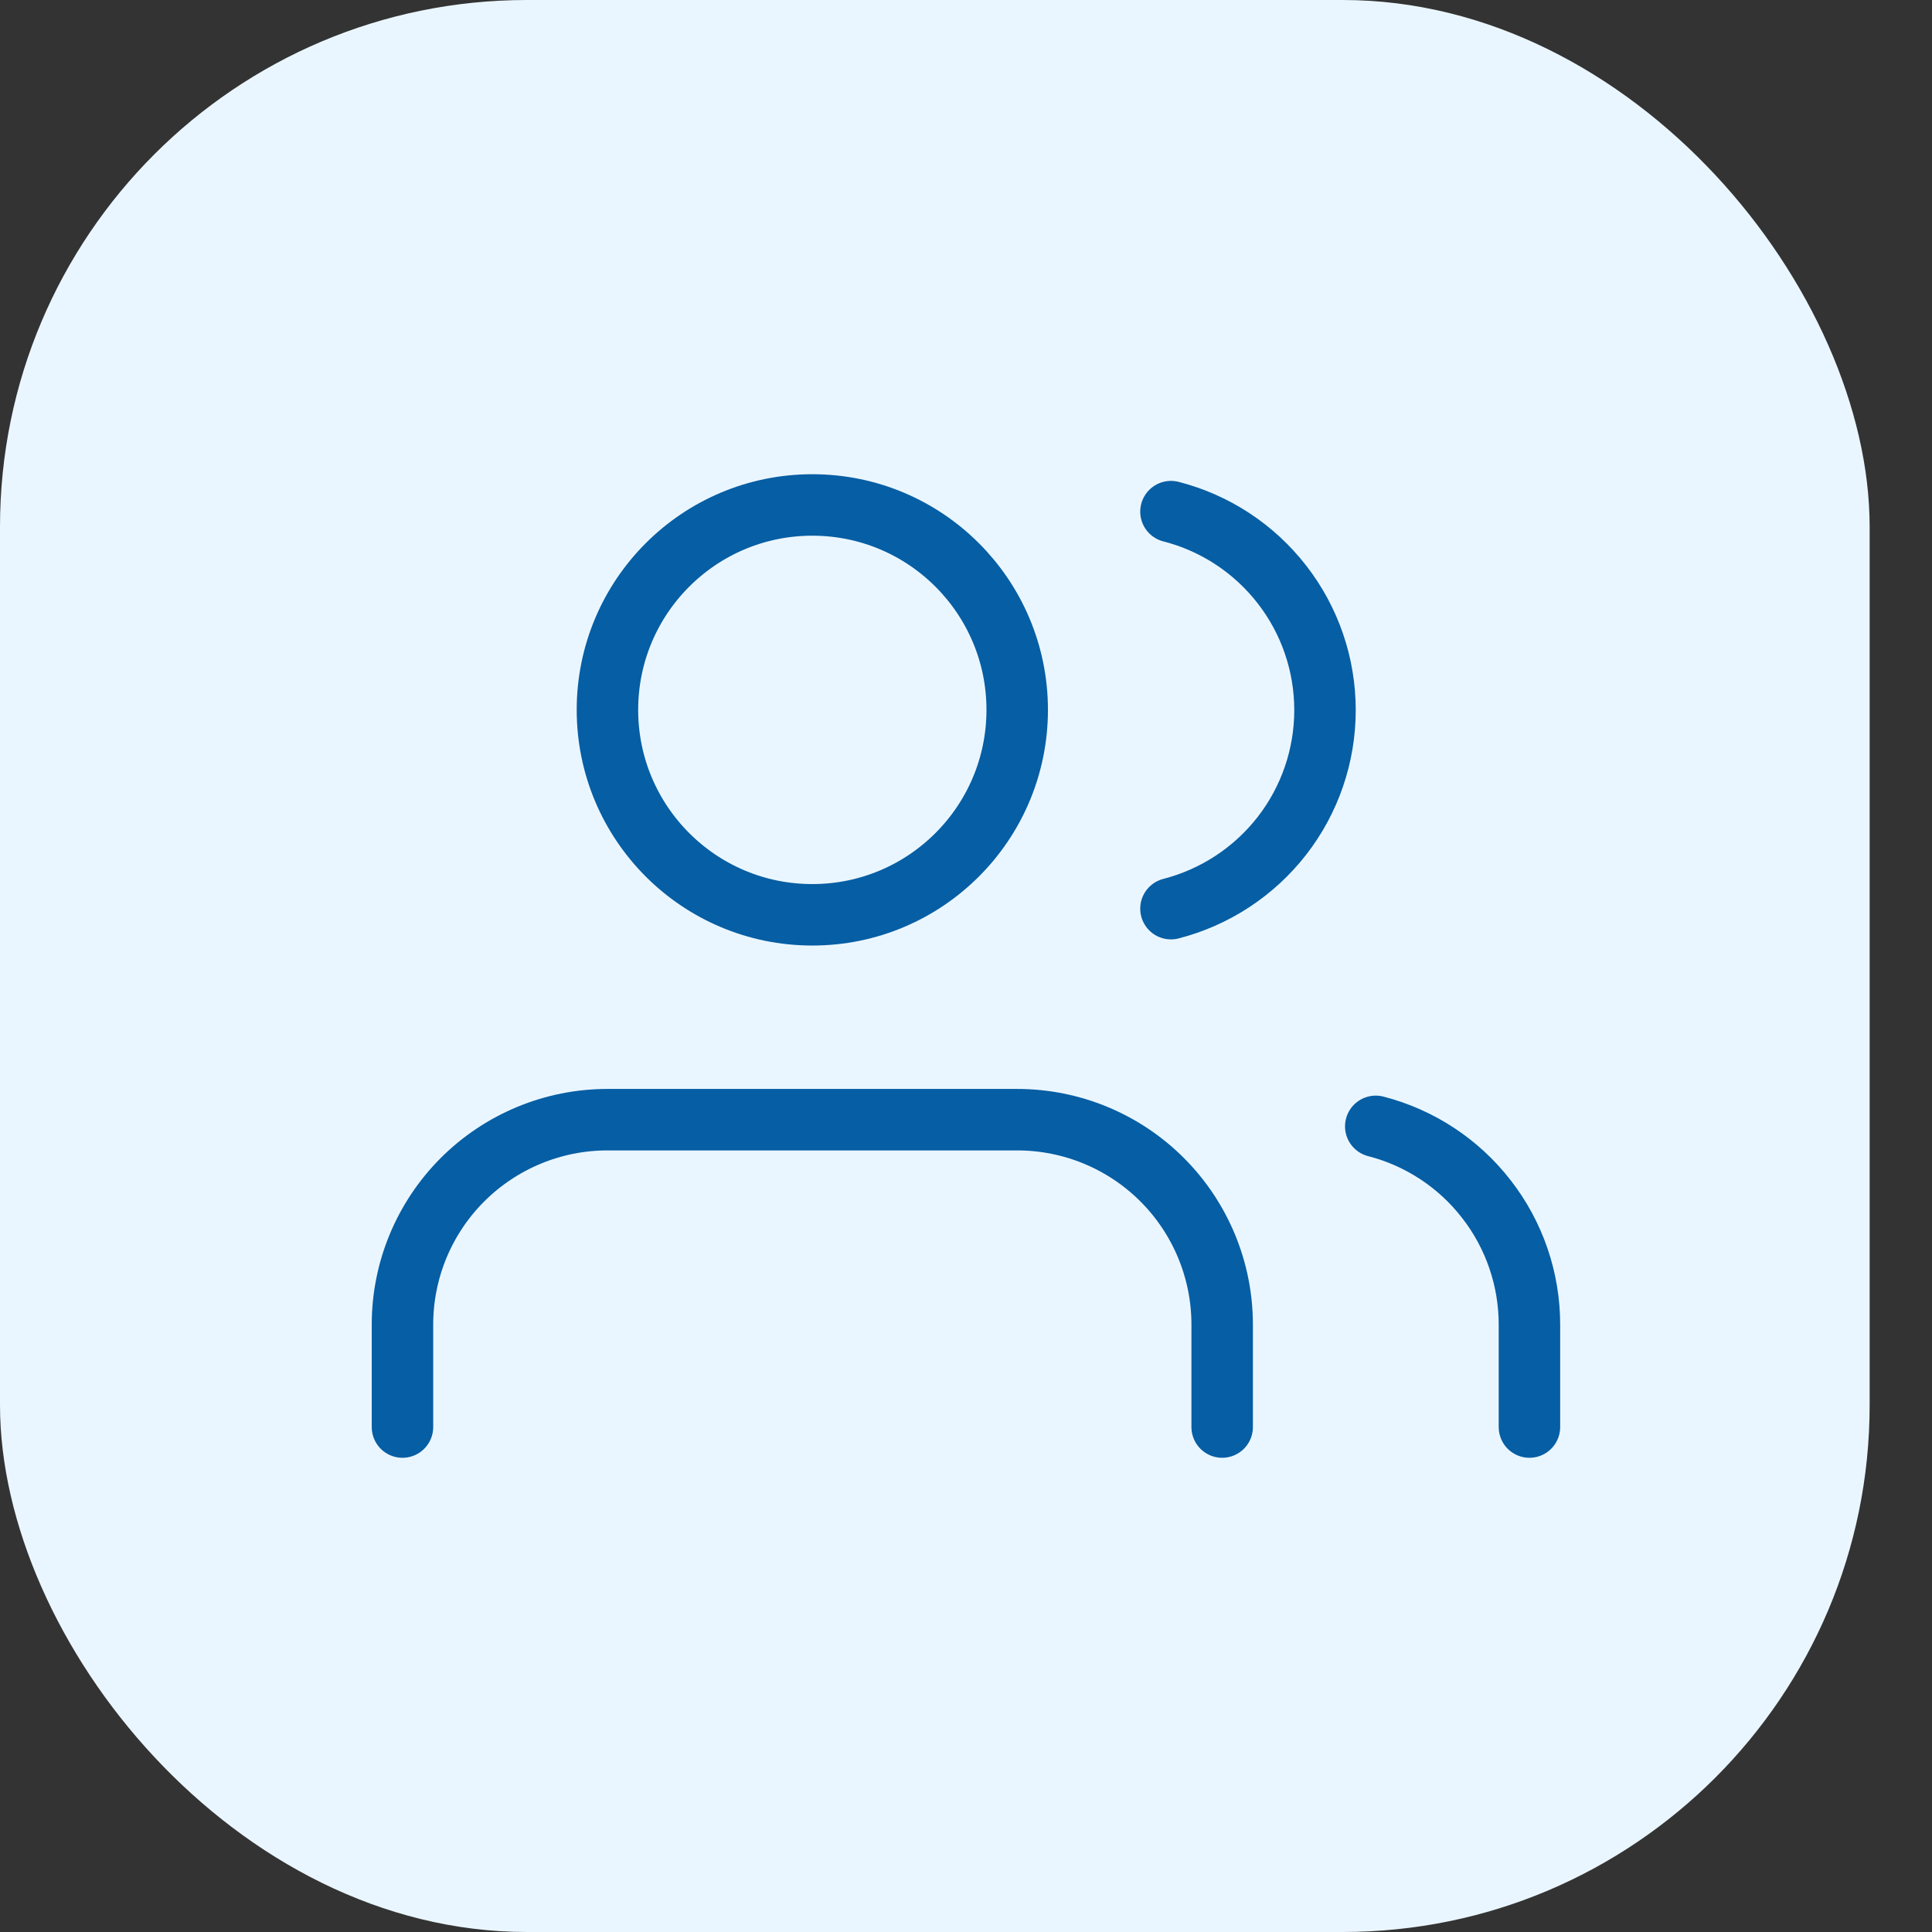
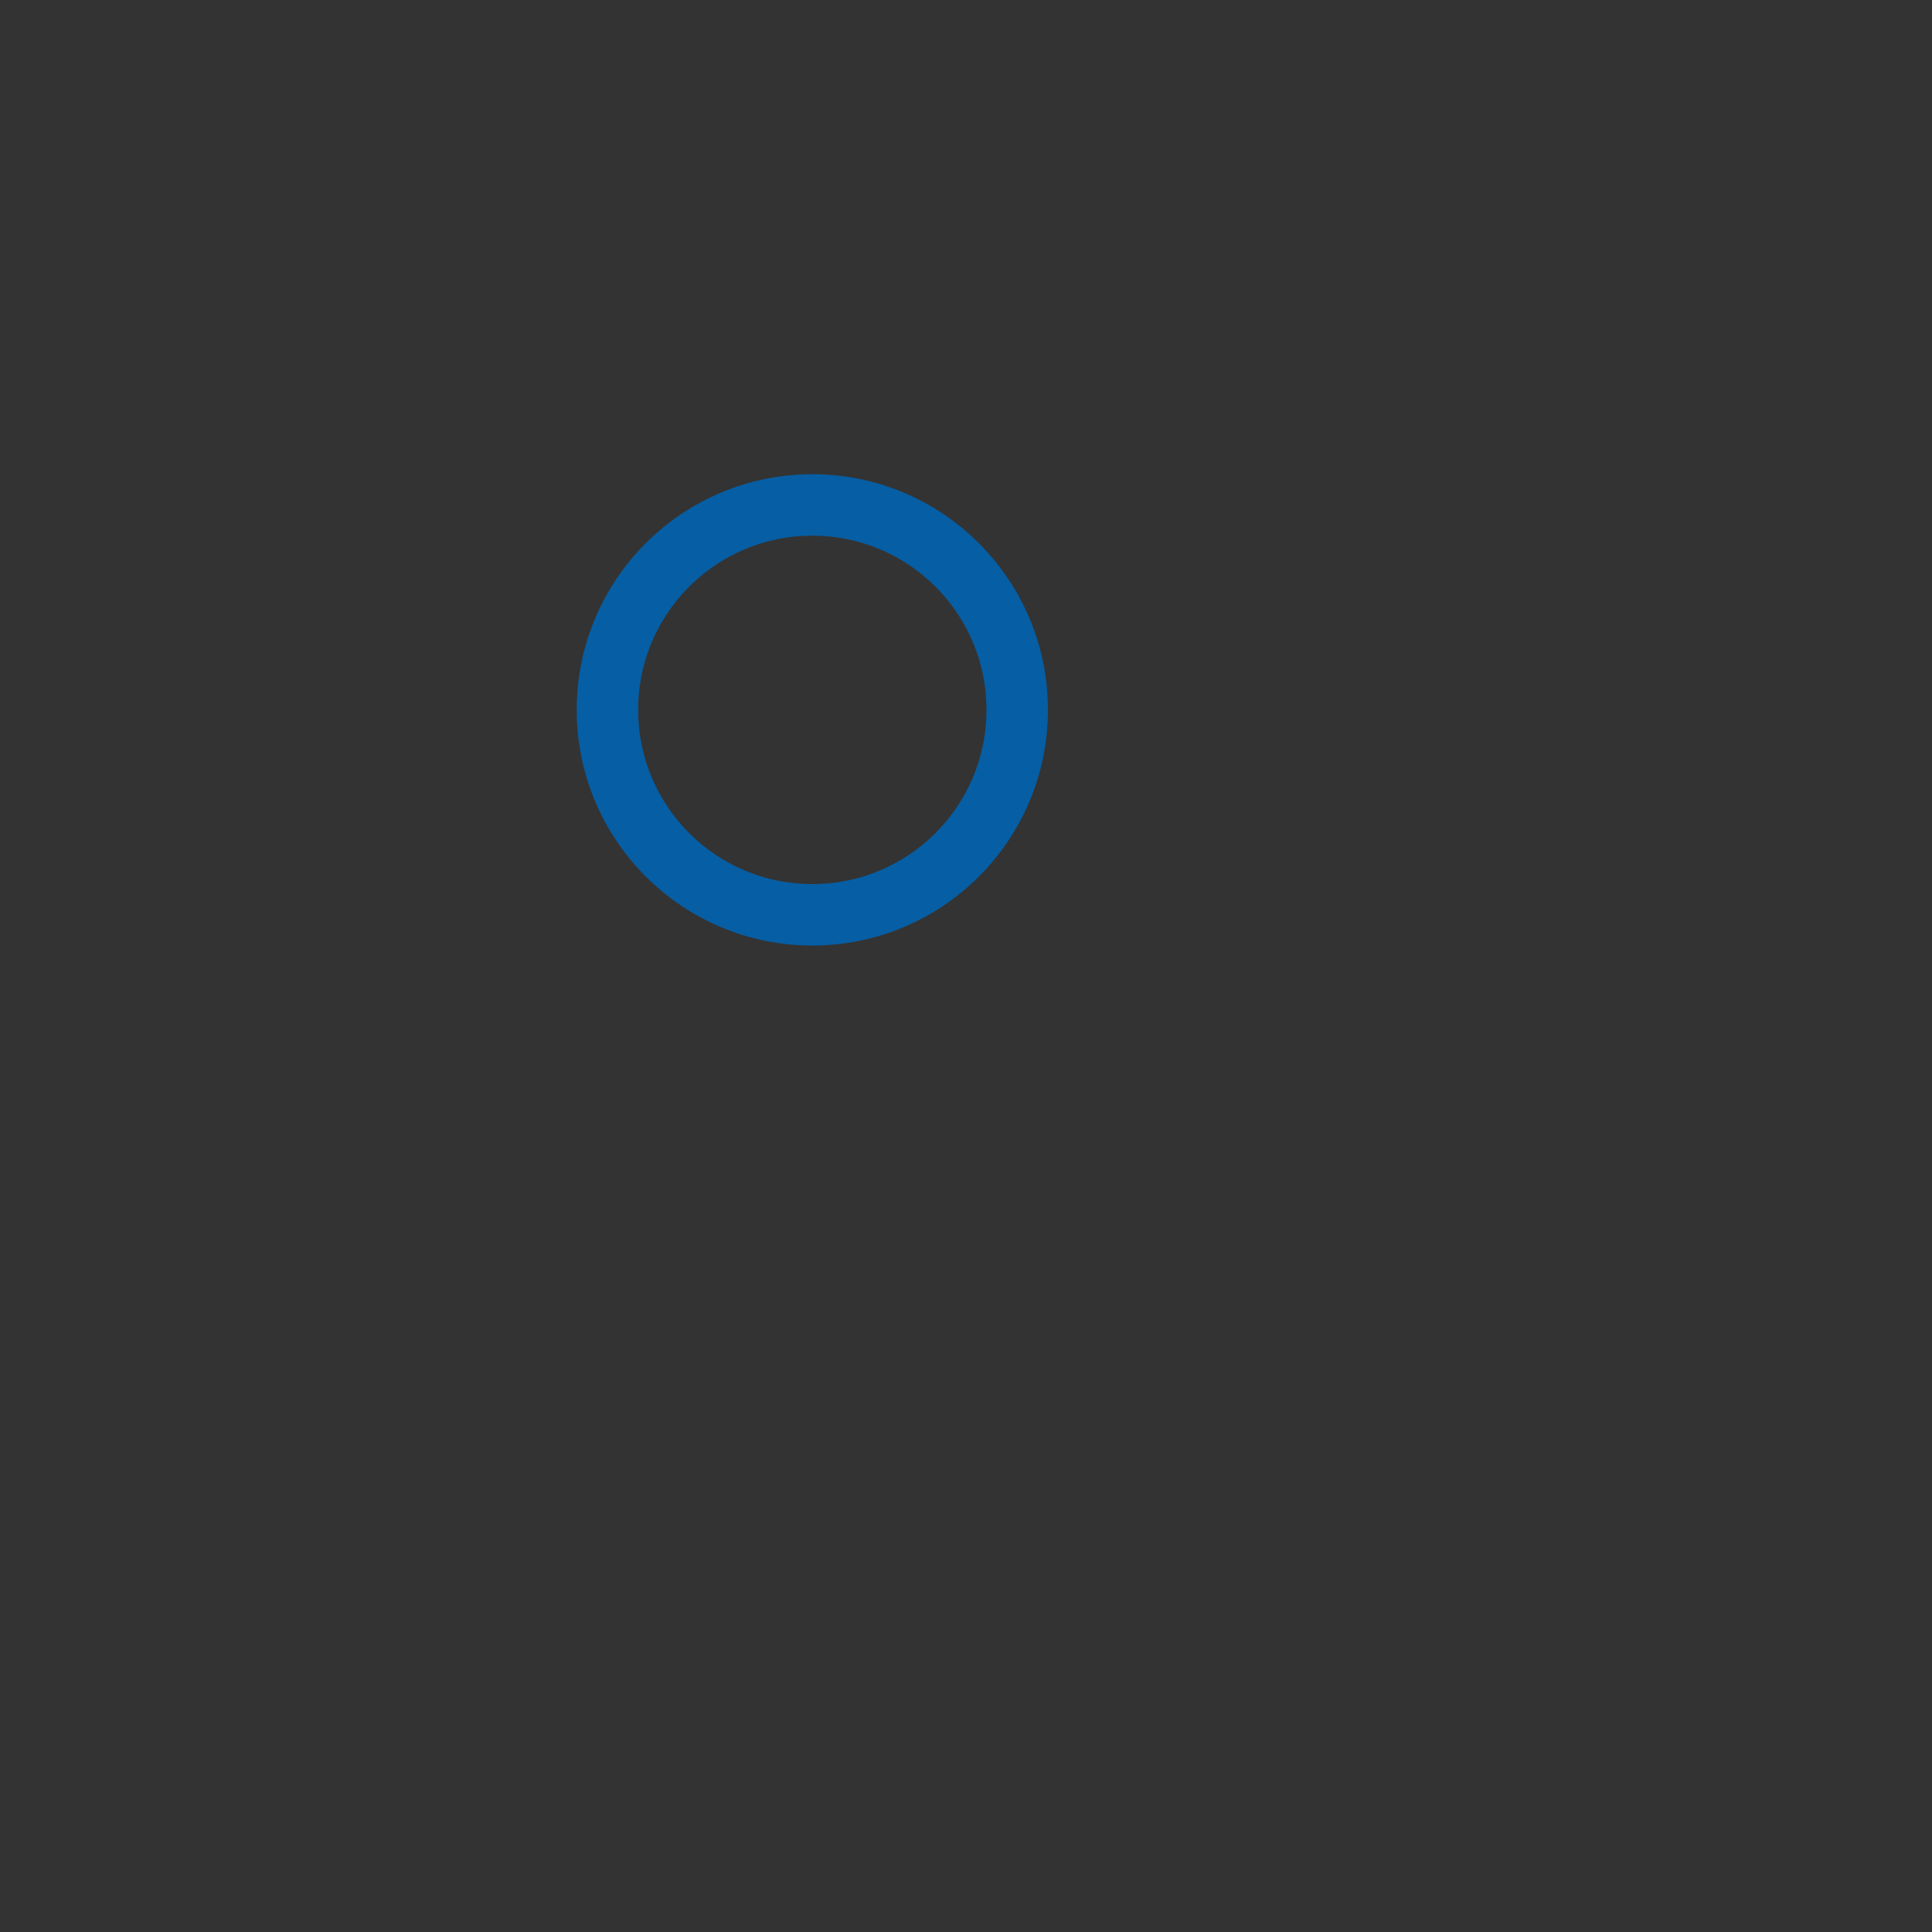
<svg xmlns="http://www.w3.org/2000/svg" width="22" height="22" viewBox="0 0 22 22" fill="none">
  <rect x="0" y="0" width="22" height="22" fill="#333333" stroke="none" />
-   <rect width="21.29" height="22" rx="6" fill="#EAF6FF" />
-   <path d="M13.917 16.25V15.083C13.917 14.464 13.671 13.871 13.233 13.433C12.796 12.996 12.202 12.75 11.584 12.75H6.917C6.298 12.75 5.705 12.996 5.267 13.433C4.829 13.871 4.583 14.464 4.583 15.083V16.25" stroke="#065EA4" stroke-width="0.7" stroke-linecap="round" stroke-linejoin="round" />
  <path d="M9.25 10.417C10.539 10.417 11.583 9.372 11.583 8.083C11.583 6.795 10.539 5.75 9.25 5.75C7.961 5.75 6.917 6.795 6.917 8.083C6.917 9.372 7.961 10.417 9.25 10.417Z" stroke="#065EA4" stroke-width="0.7" stroke-linecap="round" stroke-linejoin="round" />
-   <path d="M17.416 16.25V15.083C17.416 14.566 17.244 14.064 16.927 13.656C16.611 13.247 16.167 12.955 15.666 12.826" stroke="#065EA4" stroke-width="0.7" stroke-linecap="round" stroke-linejoin="round" />
-   <path d="M13.334 5.826C13.835 5.954 14.28 6.246 14.598 6.656C14.916 7.065 15.088 7.568 15.088 8.086C15.088 8.604 14.916 9.108 14.598 9.517C14.28 9.926 13.835 10.218 13.334 10.347" stroke="#065EA4" stroke-width="0.7" stroke-linecap="round" stroke-linejoin="round" />
</svg>